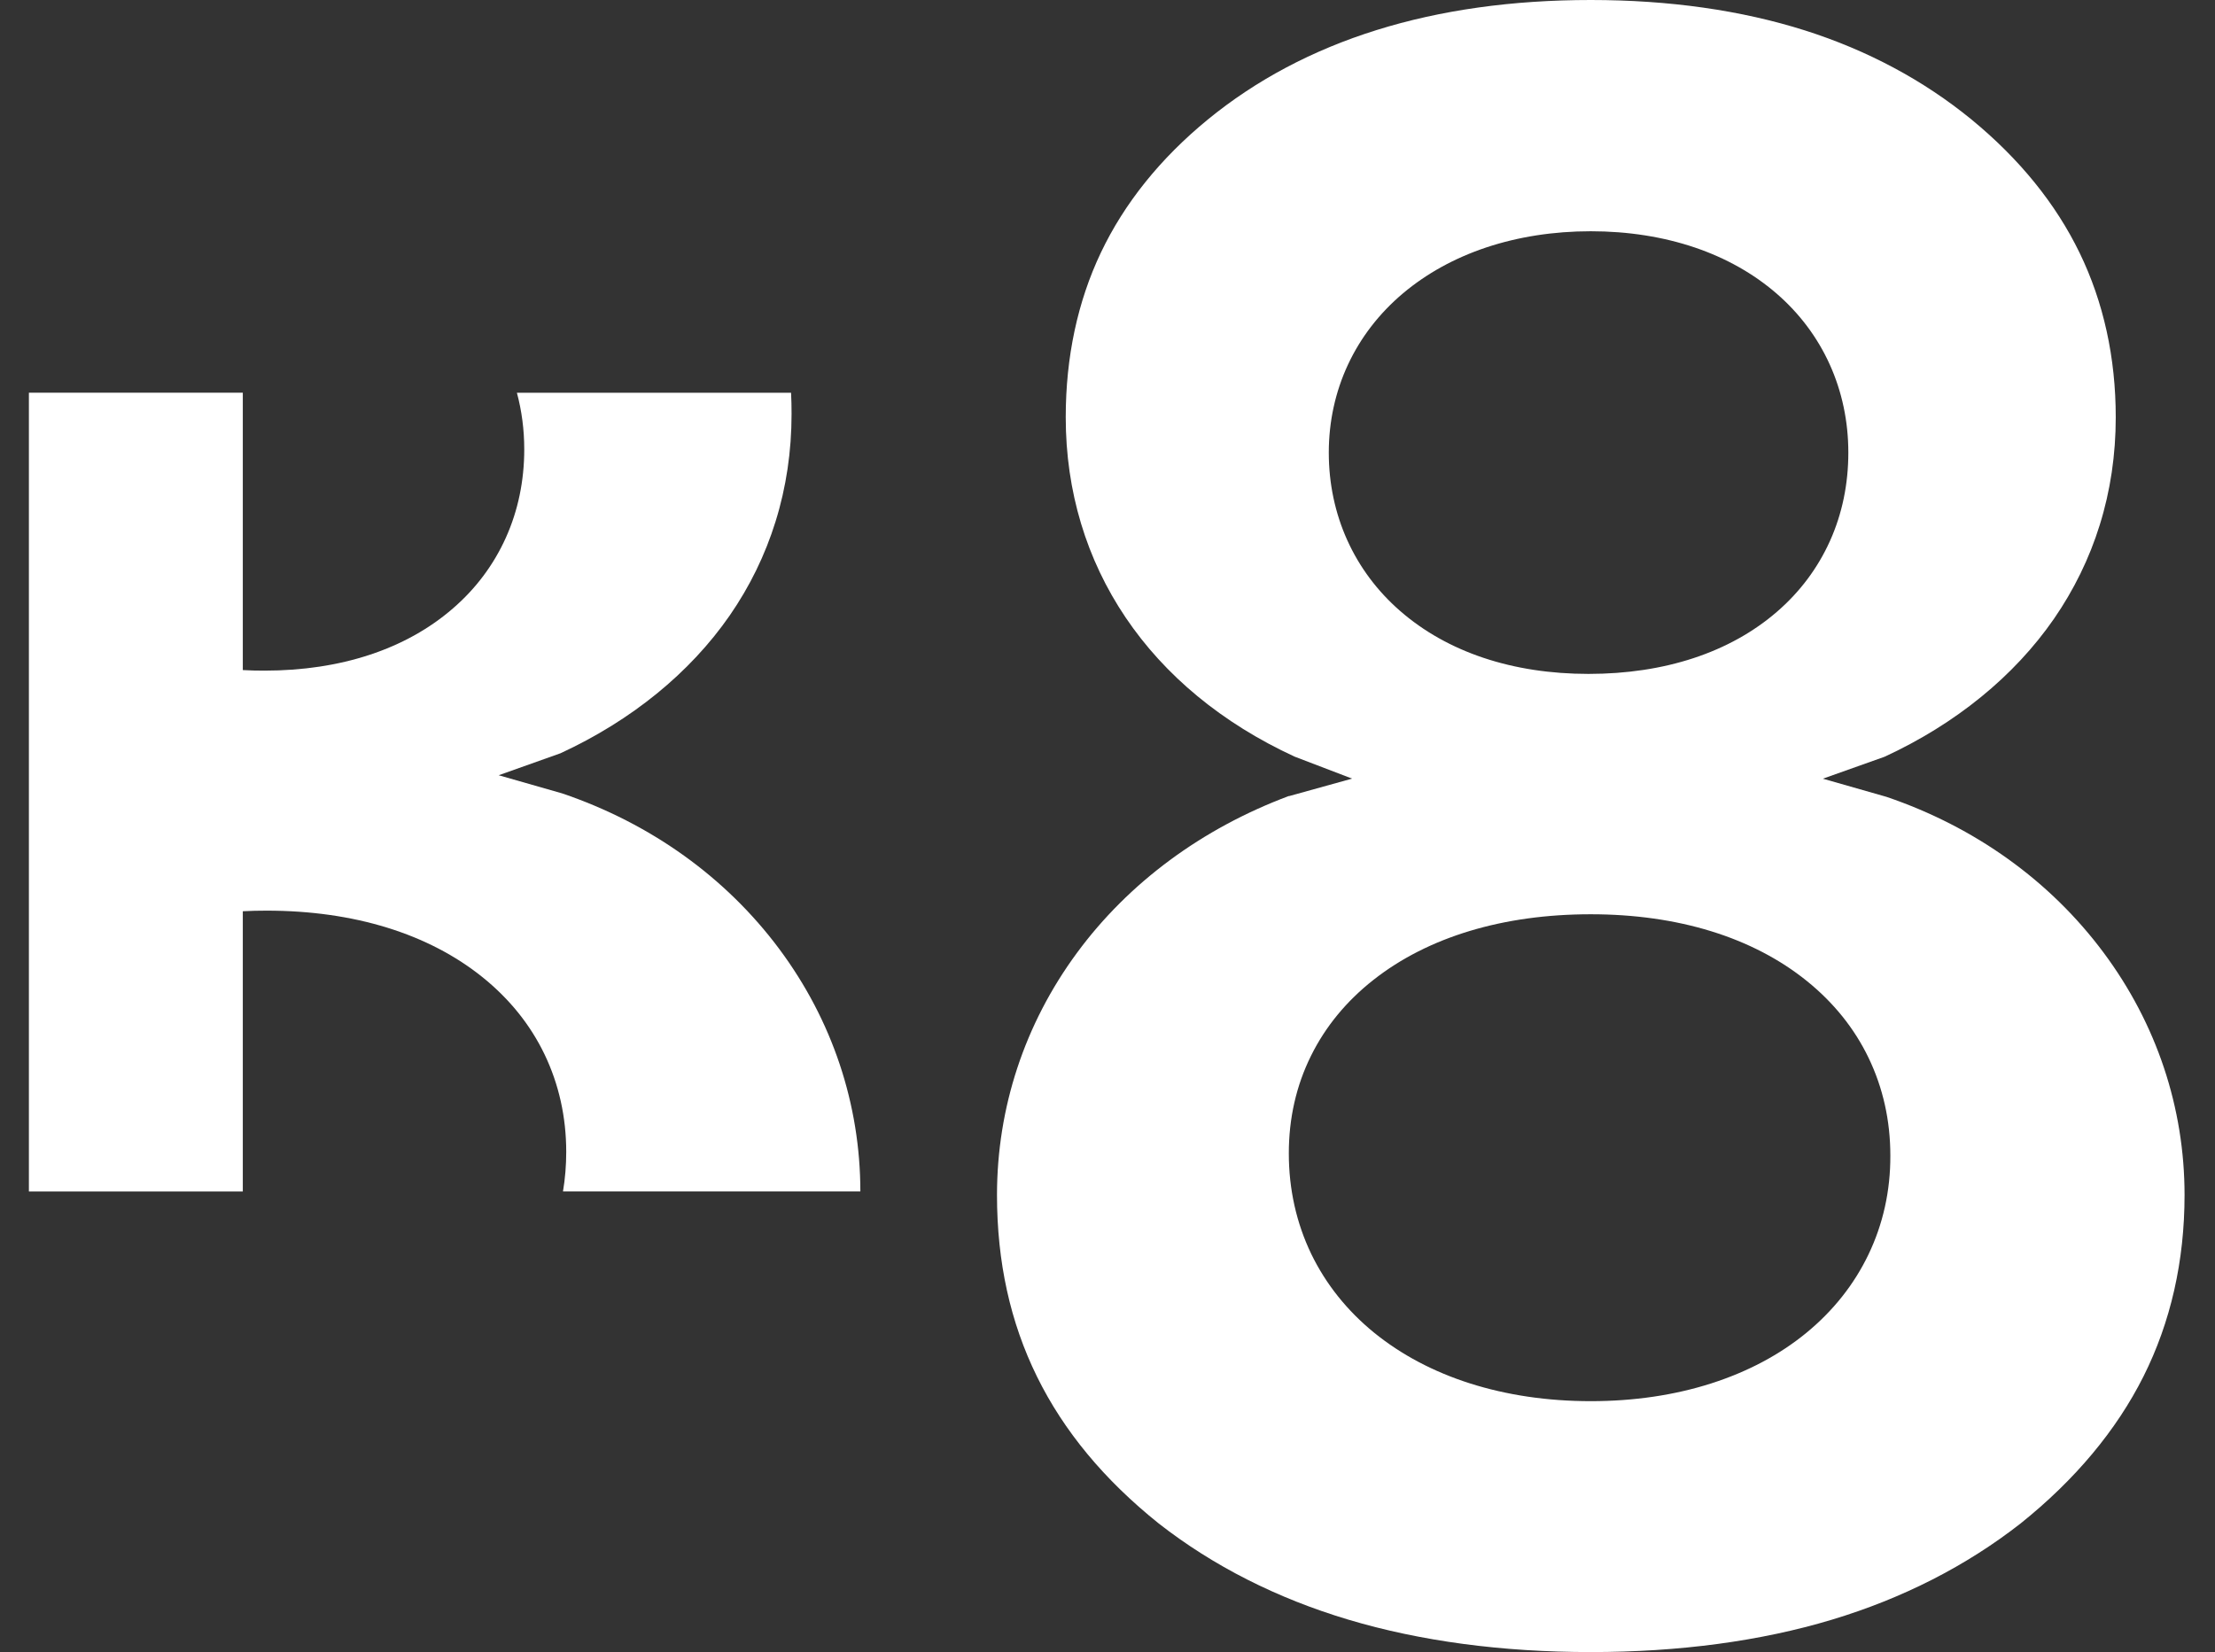
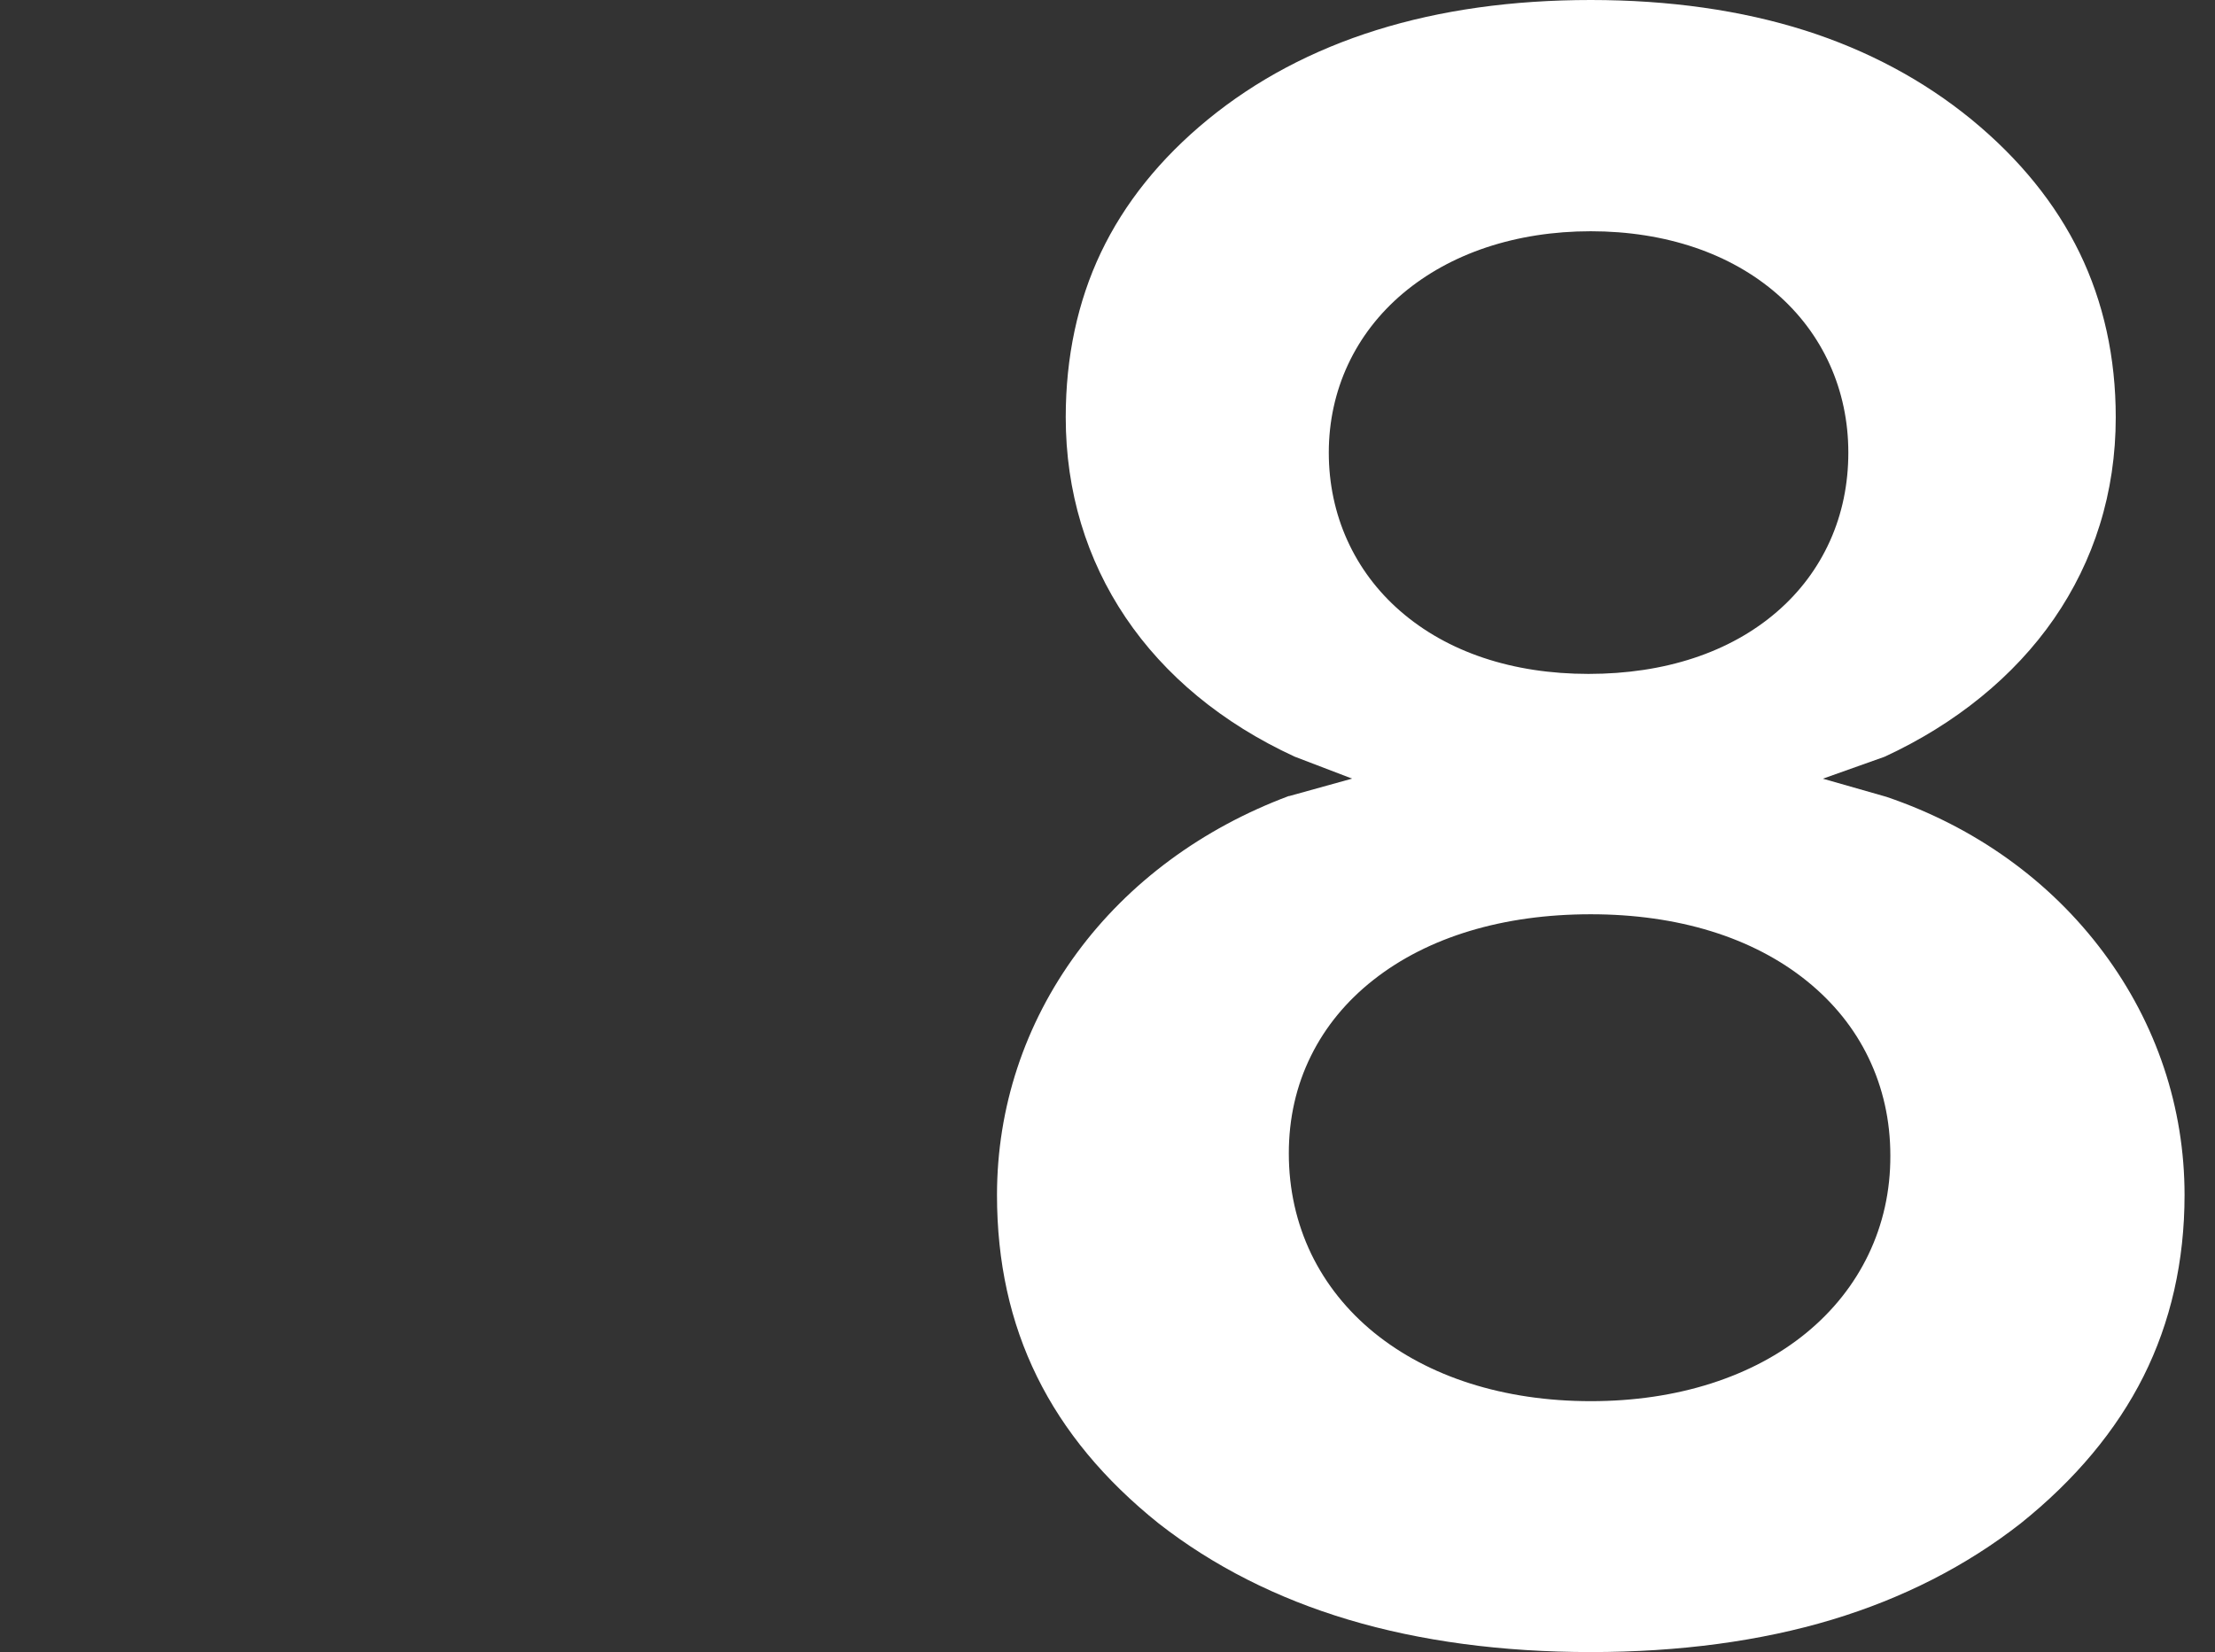
<svg xmlns="http://www.w3.org/2000/svg" width="63" height="47" viewBox="0 0 63 47" fill="none">
  <rect x="0" y="0" width="63" height="47" fill="#333333" stroke="none" />
  <path d="M59.831 27.101C58.313 25.06 56.176 23.526 53.654 22.669L51.847 22.153L53.604 21.528C55.623 20.595 57.287 19.241 58.418 17.607C58.987 16.783 59.427 15.884 59.721 14.937C60.025 13.964 60.177 12.934 60.177 11.873C60.177 10.173 59.831 8.599 59.149 7.193C58.47 5.793 57.437 4.52 56.079 3.404C54.713 2.285 53.115 1.43 51.332 0.864C49.522 0.291 47.475 0 45.246 0C40.772 0 37.105 1.146 34.349 3.404C33 4.51 31.979 5.784 31.311 7.188C30.649 8.582 30.312 10.159 30.312 11.871C30.312 16.097 32.684 19.617 36.823 21.526L38.457 22.151L36.659 22.65V22.645C34.185 23.571 32.1 25.112 30.63 27.11C29.143 29.13 28.357 31.512 28.357 33.998C28.357 37.802 29.86 40.859 32.955 43.34C34.503 44.55 36.319 45.471 38.355 46.079C40.401 46.69 42.719 47 45.246 47C47.765 47 50.073 46.69 52.103 46.079C54.115 45.473 55.922 44.552 57.472 43.34C59.023 42.097 60.196 40.691 60.965 39.159C61.74 37.615 62.134 35.877 62.134 33.998C62.134 31.512 61.338 29.125 59.831 27.101ZM37.794 12.877C37.794 11.101 38.544 9.491 39.907 8.343C40.577 7.78 41.37 7.342 42.268 7.041C43.184 6.736 44.184 6.579 45.246 6.579C46.305 6.579 47.3 6.736 48.204 7.041C49.09 7.342 49.871 7.782 50.524 8.346C51.845 9.487 52.571 11.094 52.571 12.875C52.571 13.772 52.396 14.619 52.047 15.394C51.7 16.163 51.194 16.84 50.541 17.404C49.204 18.561 47.349 19.172 45.181 19.172C43.021 19.172 41.166 18.552 39.822 17.38C38.514 16.241 37.794 14.641 37.794 12.877ZM53.141 35.695C52.733 36.545 52.137 37.295 51.374 37.921C50.615 38.543 49.708 39.024 48.677 39.355C47.63 39.691 46.473 39.862 45.246 39.862C44.016 39.862 42.859 39.691 41.805 39.355C40.767 39.024 39.853 38.538 39.086 37.916C38.312 37.286 37.711 36.531 37.295 35.674C36.873 34.795 36.657 33.832 36.657 32.812C36.657 31.817 36.868 30.884 37.288 30.037C37.699 29.206 38.297 28.479 39.069 27.873C40.62 26.654 42.757 26.01 45.243 26.01C47.725 26.01 49.85 26.665 51.391 27.908C52.151 28.521 52.742 29.255 53.146 30.093C53.557 30.946 53.766 31.881 53.766 32.873C53.77 33.877 53.559 34.826 53.141 35.695Z" fill="white" />
-   <path d="M24.471 33.898C24.469 31.412 23.673 29.028 22.168 27.003C20.65 24.963 18.513 23.428 15.991 22.572L14.184 22.055L15.941 21.43C17.96 20.497 19.624 19.143 20.755 17.51C21.325 16.686 21.764 15.786 22.058 14.839C22.362 13.866 22.514 12.836 22.514 11.776C22.514 11.574 22.51 11.373 22.5 11.174H14.702C14.84 11.688 14.911 12.225 14.911 12.782C14.911 13.679 14.735 14.527 14.386 15.301C14.039 16.07 13.534 16.747 12.88 17.311C11.544 18.469 9.689 19.079 7.521 19.079C7.314 19.079 7.108 19.075 6.906 19.063V11.172H0.822V33.898H6.906V25.924C7.129 25.912 7.355 25.907 7.583 25.907C10.064 25.907 12.19 26.563 13.731 27.806C14.491 28.419 15.082 29.153 15.486 29.991C15.896 30.844 16.105 31.779 16.105 32.771C16.105 33.154 16.074 33.531 16.013 33.895H24.471V33.898Z" fill="white" />
</svg>